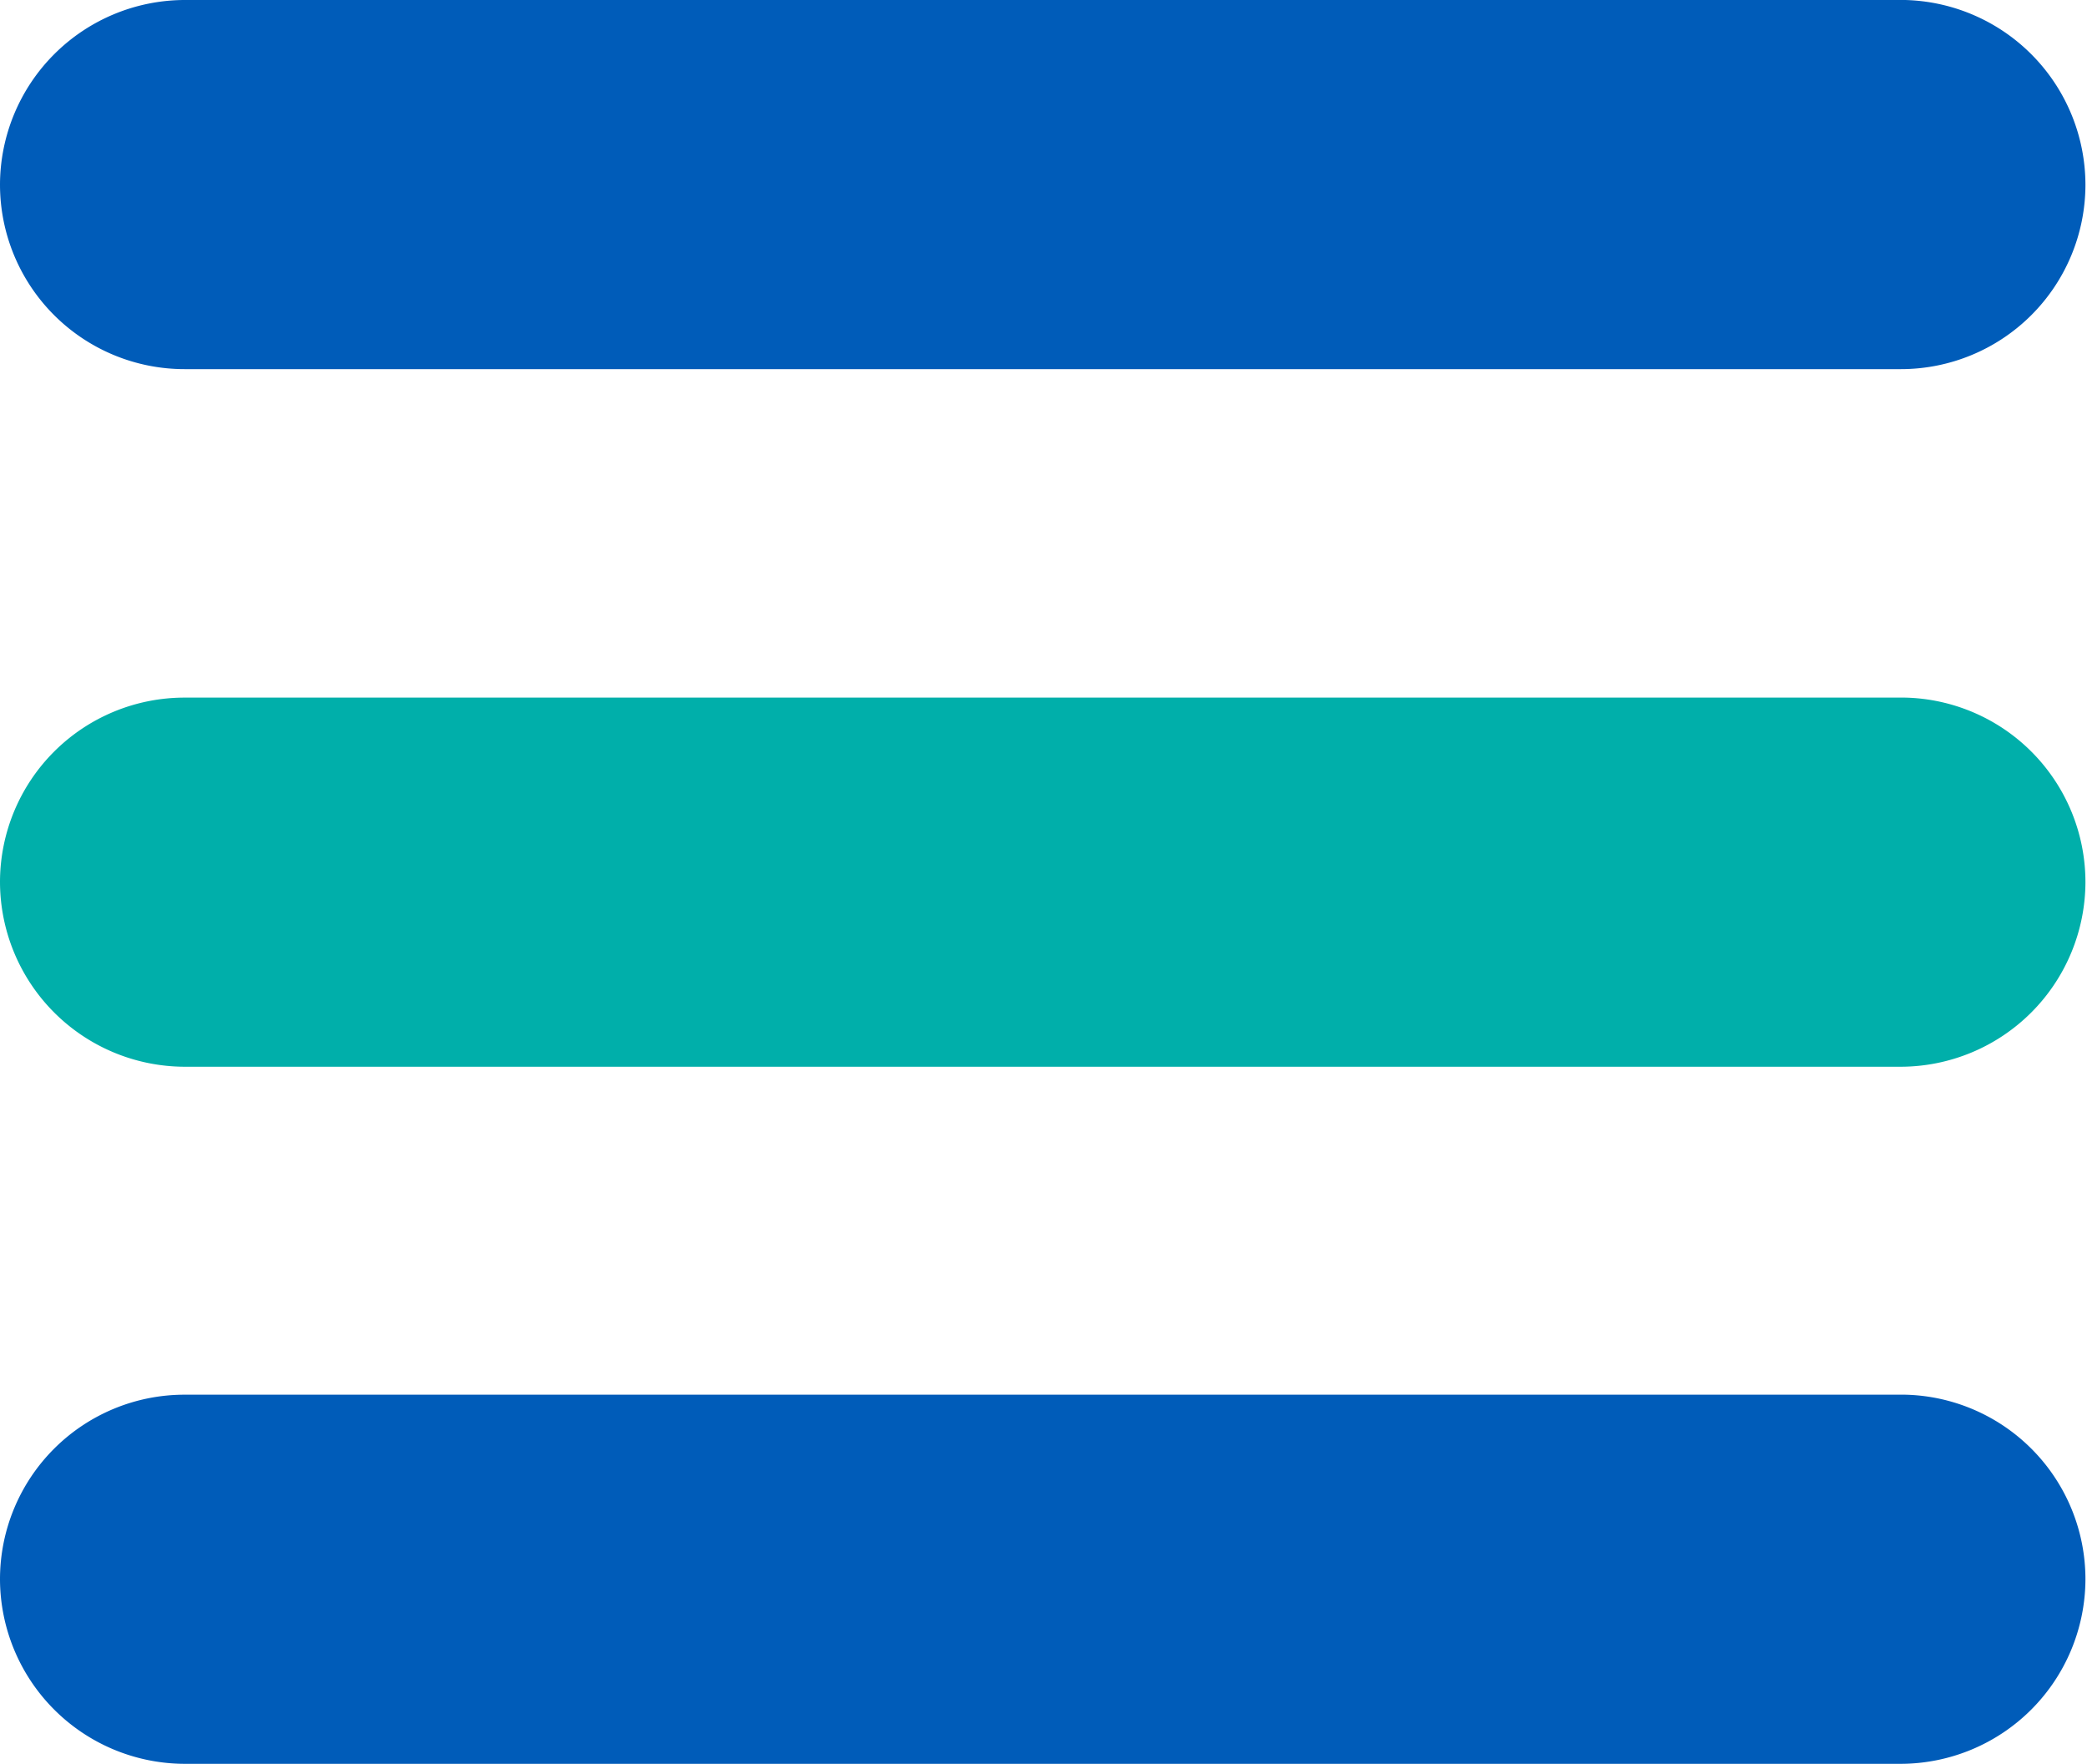
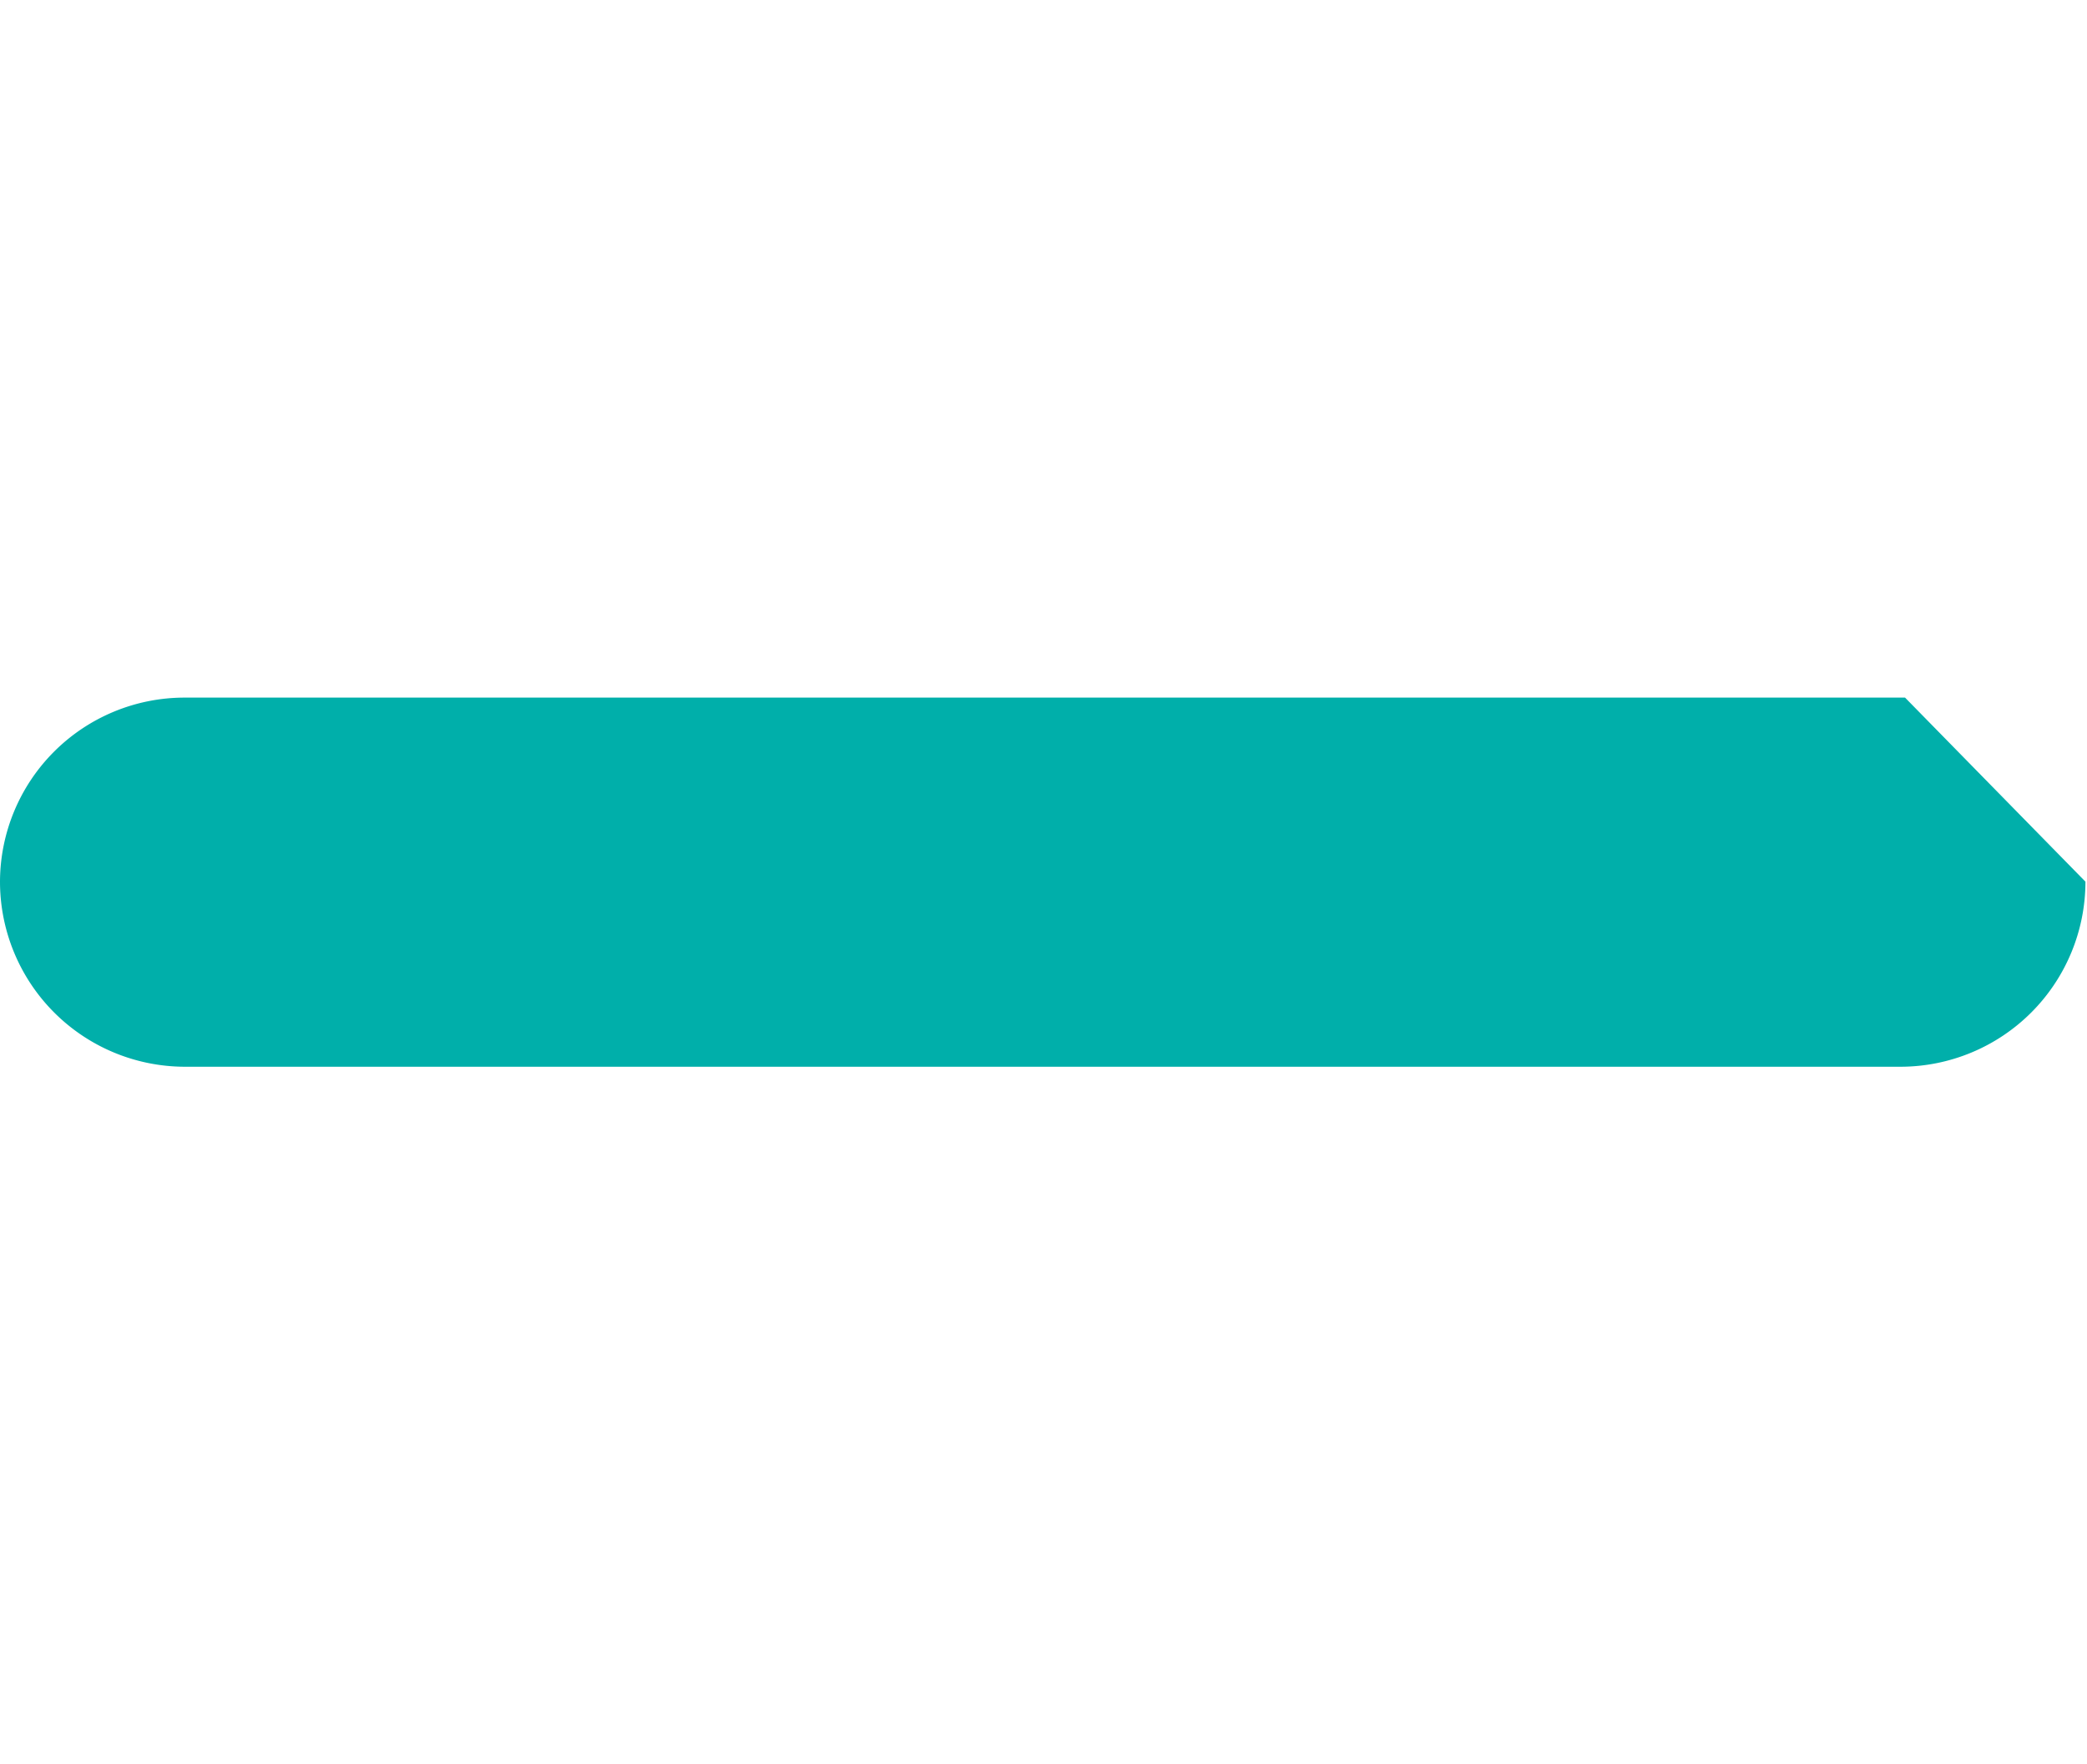
<svg xmlns="http://www.w3.org/2000/svg" viewBox="0 0 40.03 33.83">
  <defs>
    <style>.cls-1{fill:#005cb9;}.cls-2{fill:#00afaa;}</style>
  </defs>
  <title>menu-toggle</title>
  <g id="Layer_2" data-name="Layer 2">
    <g id="_1_Landing_Page" data-name="1 Landing Page">
-       <path class="cls-1" d="M40,3.54a3.54,3.54,0,0,1-3.54,3.54H3.54A3.54,3.54,0,0,1,0,3.54H0A3.55,3.55,0,0,1,3.54,0h33A3.55,3.55,0,0,1,40,3.54Z" />
-       <path class="cls-2" d="M40,16.91a3.55,3.55,0,0,1-3.54,3.55H3.54A3.55,3.55,0,0,1,0,16.91H0a3.54,3.54,0,0,1,3.54-3.53h33A3.54,3.54,0,0,1,40,16.91Z" />
-       <path class="cls-1" d="M40,30.29a3.55,3.55,0,0,1-3.54,3.54H3.54A3.55,3.55,0,0,1,0,30.29H0a3.54,3.54,0,0,1,3.54-3.54h33A3.54,3.54,0,0,1,40,30.29Z" />
+       <path class="cls-2" d="M40,16.91a3.55,3.55,0,0,1-3.54,3.55H3.54A3.55,3.55,0,0,1,0,16.91H0a3.54,3.54,0,0,1,3.54-3.53h33Z" />
    </g>
  </g>
</svg>